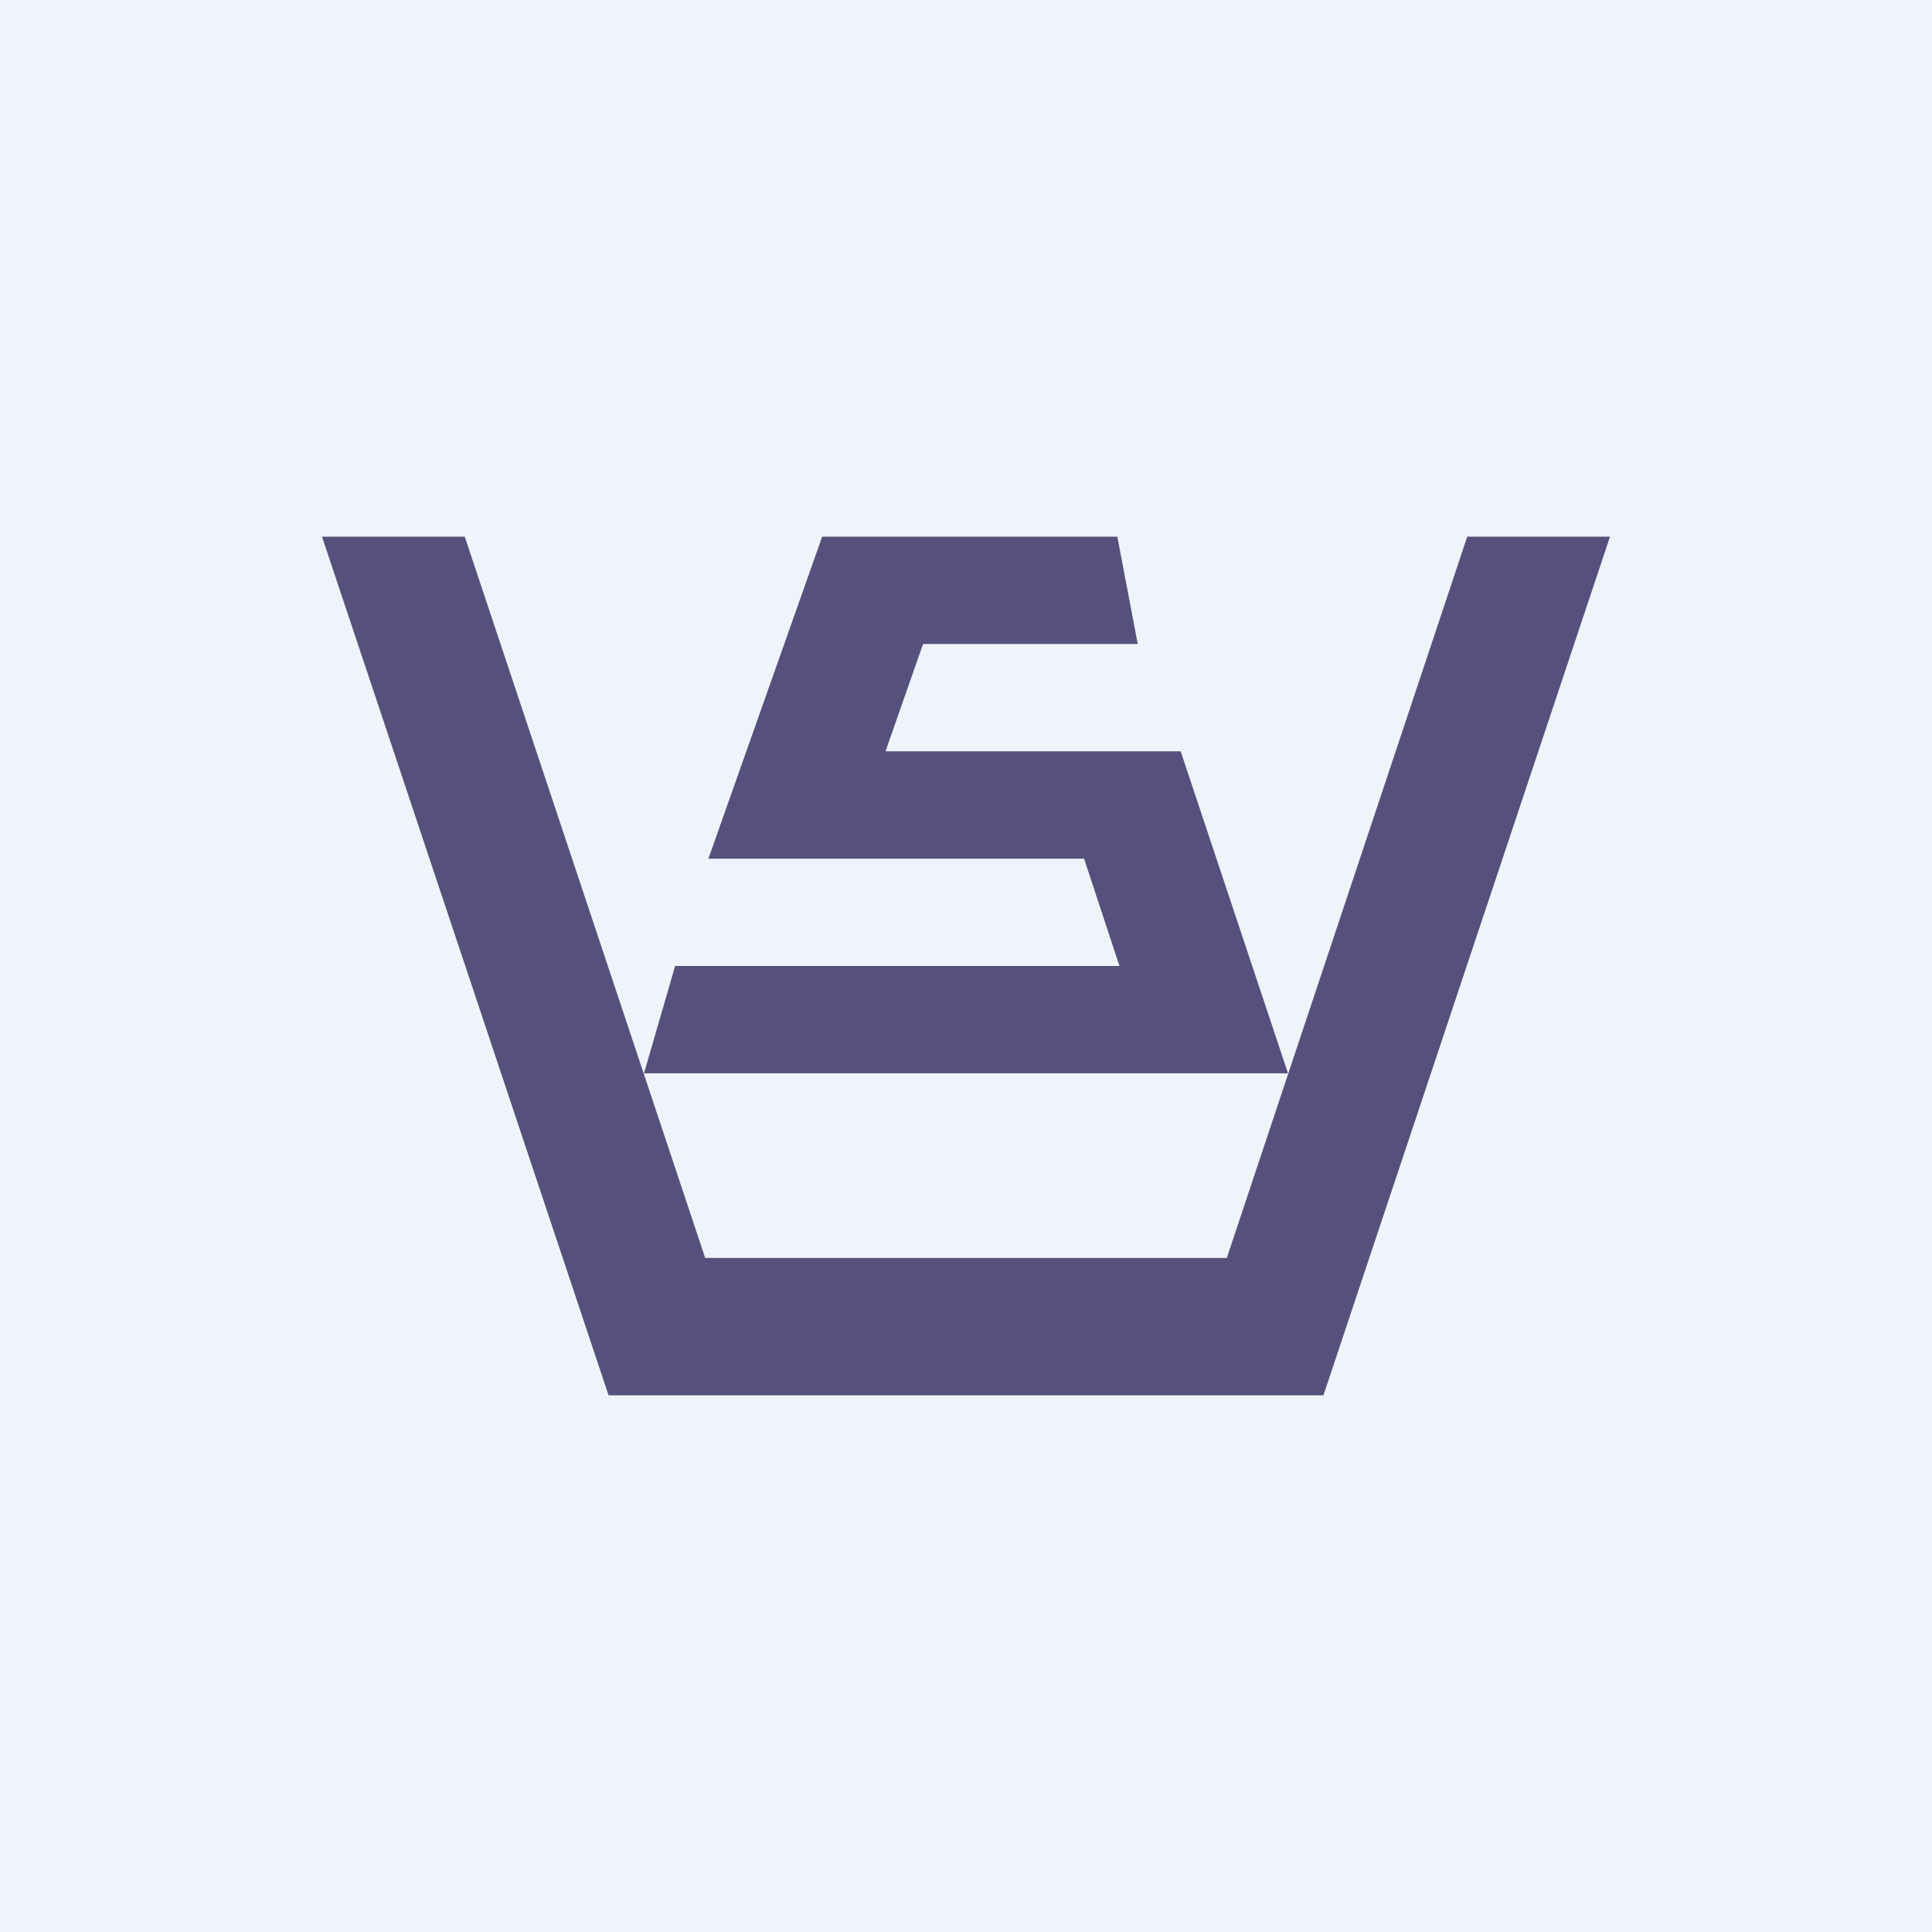
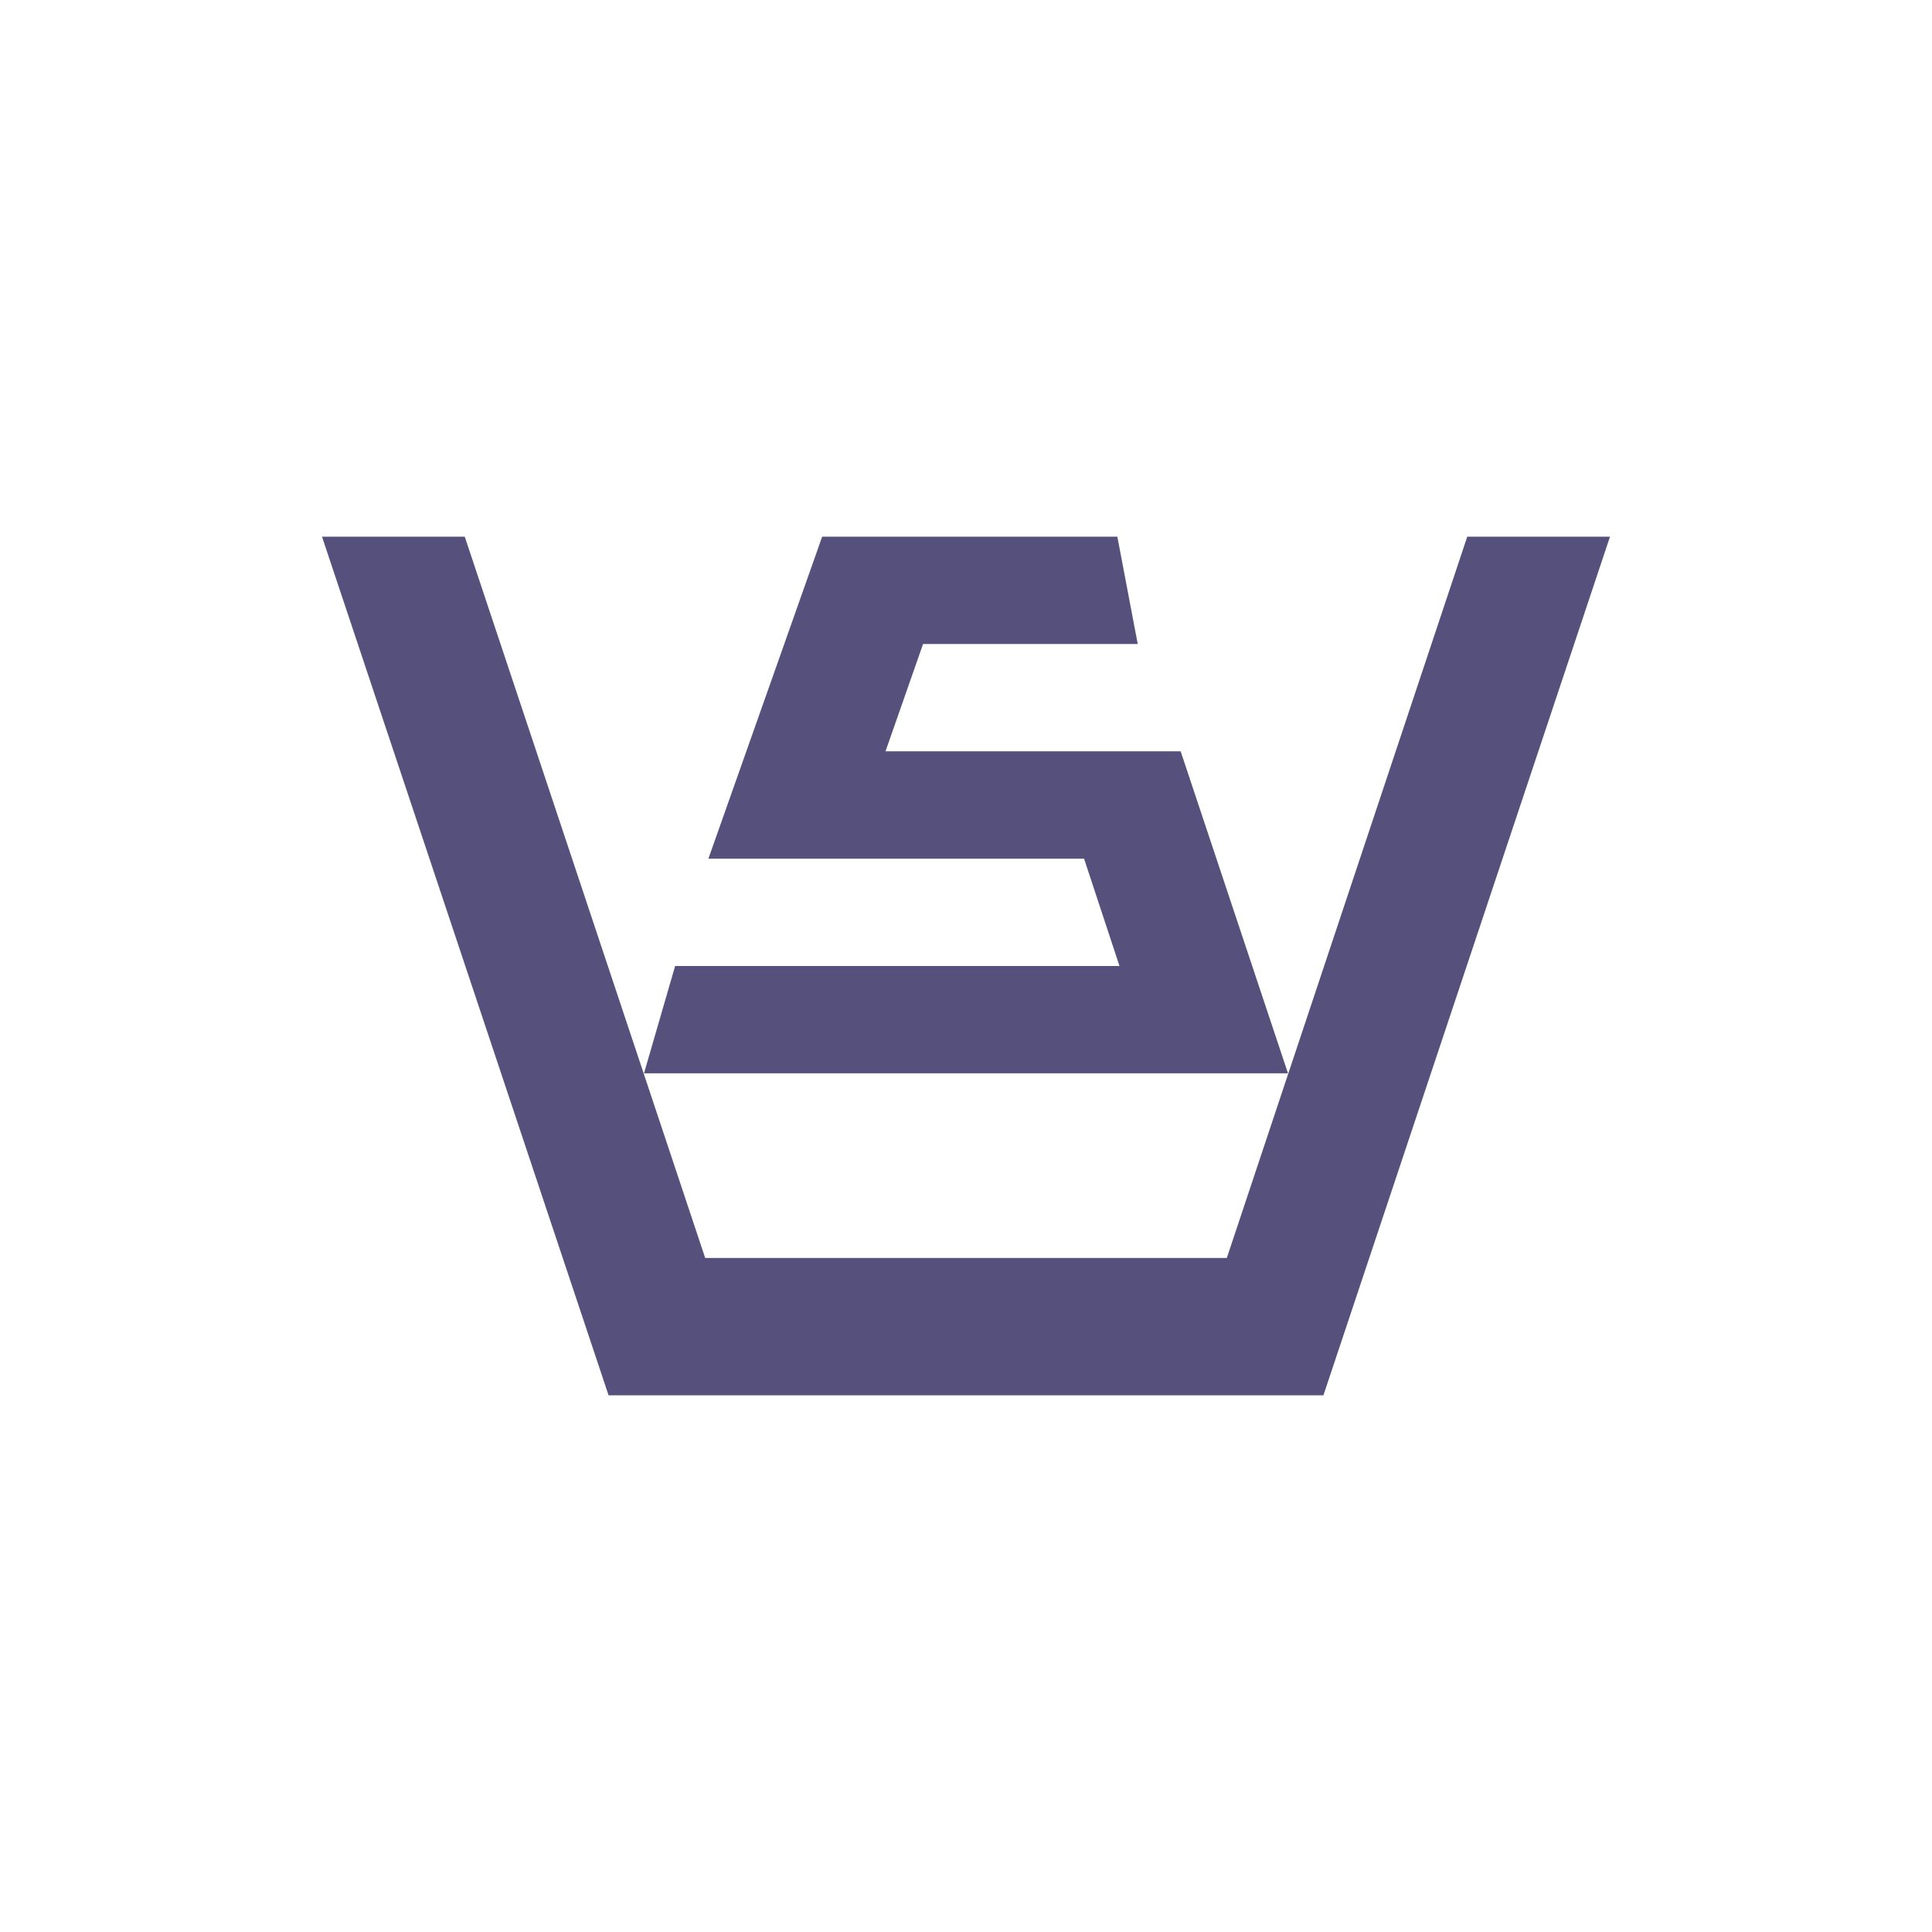
<svg xmlns="http://www.w3.org/2000/svg" width="18" height="18" viewBox="0 0 18 18">
-   <path fill="#F0F3FA" d="M0 0h18v18H0z" />
  <path d="M3 5h1.33l2.24 6.72h4.86L13.67 5H15l-2.67 8H5.67L3 5Z" fill="#56507C" />
  <path d="M7.66 5h2.75l.19 1H8.6l-.35 1H11l1 3H6l.29-1h4.14l-.33-1H6.6l1.06-3Z" fill="#56507C" />
</svg>